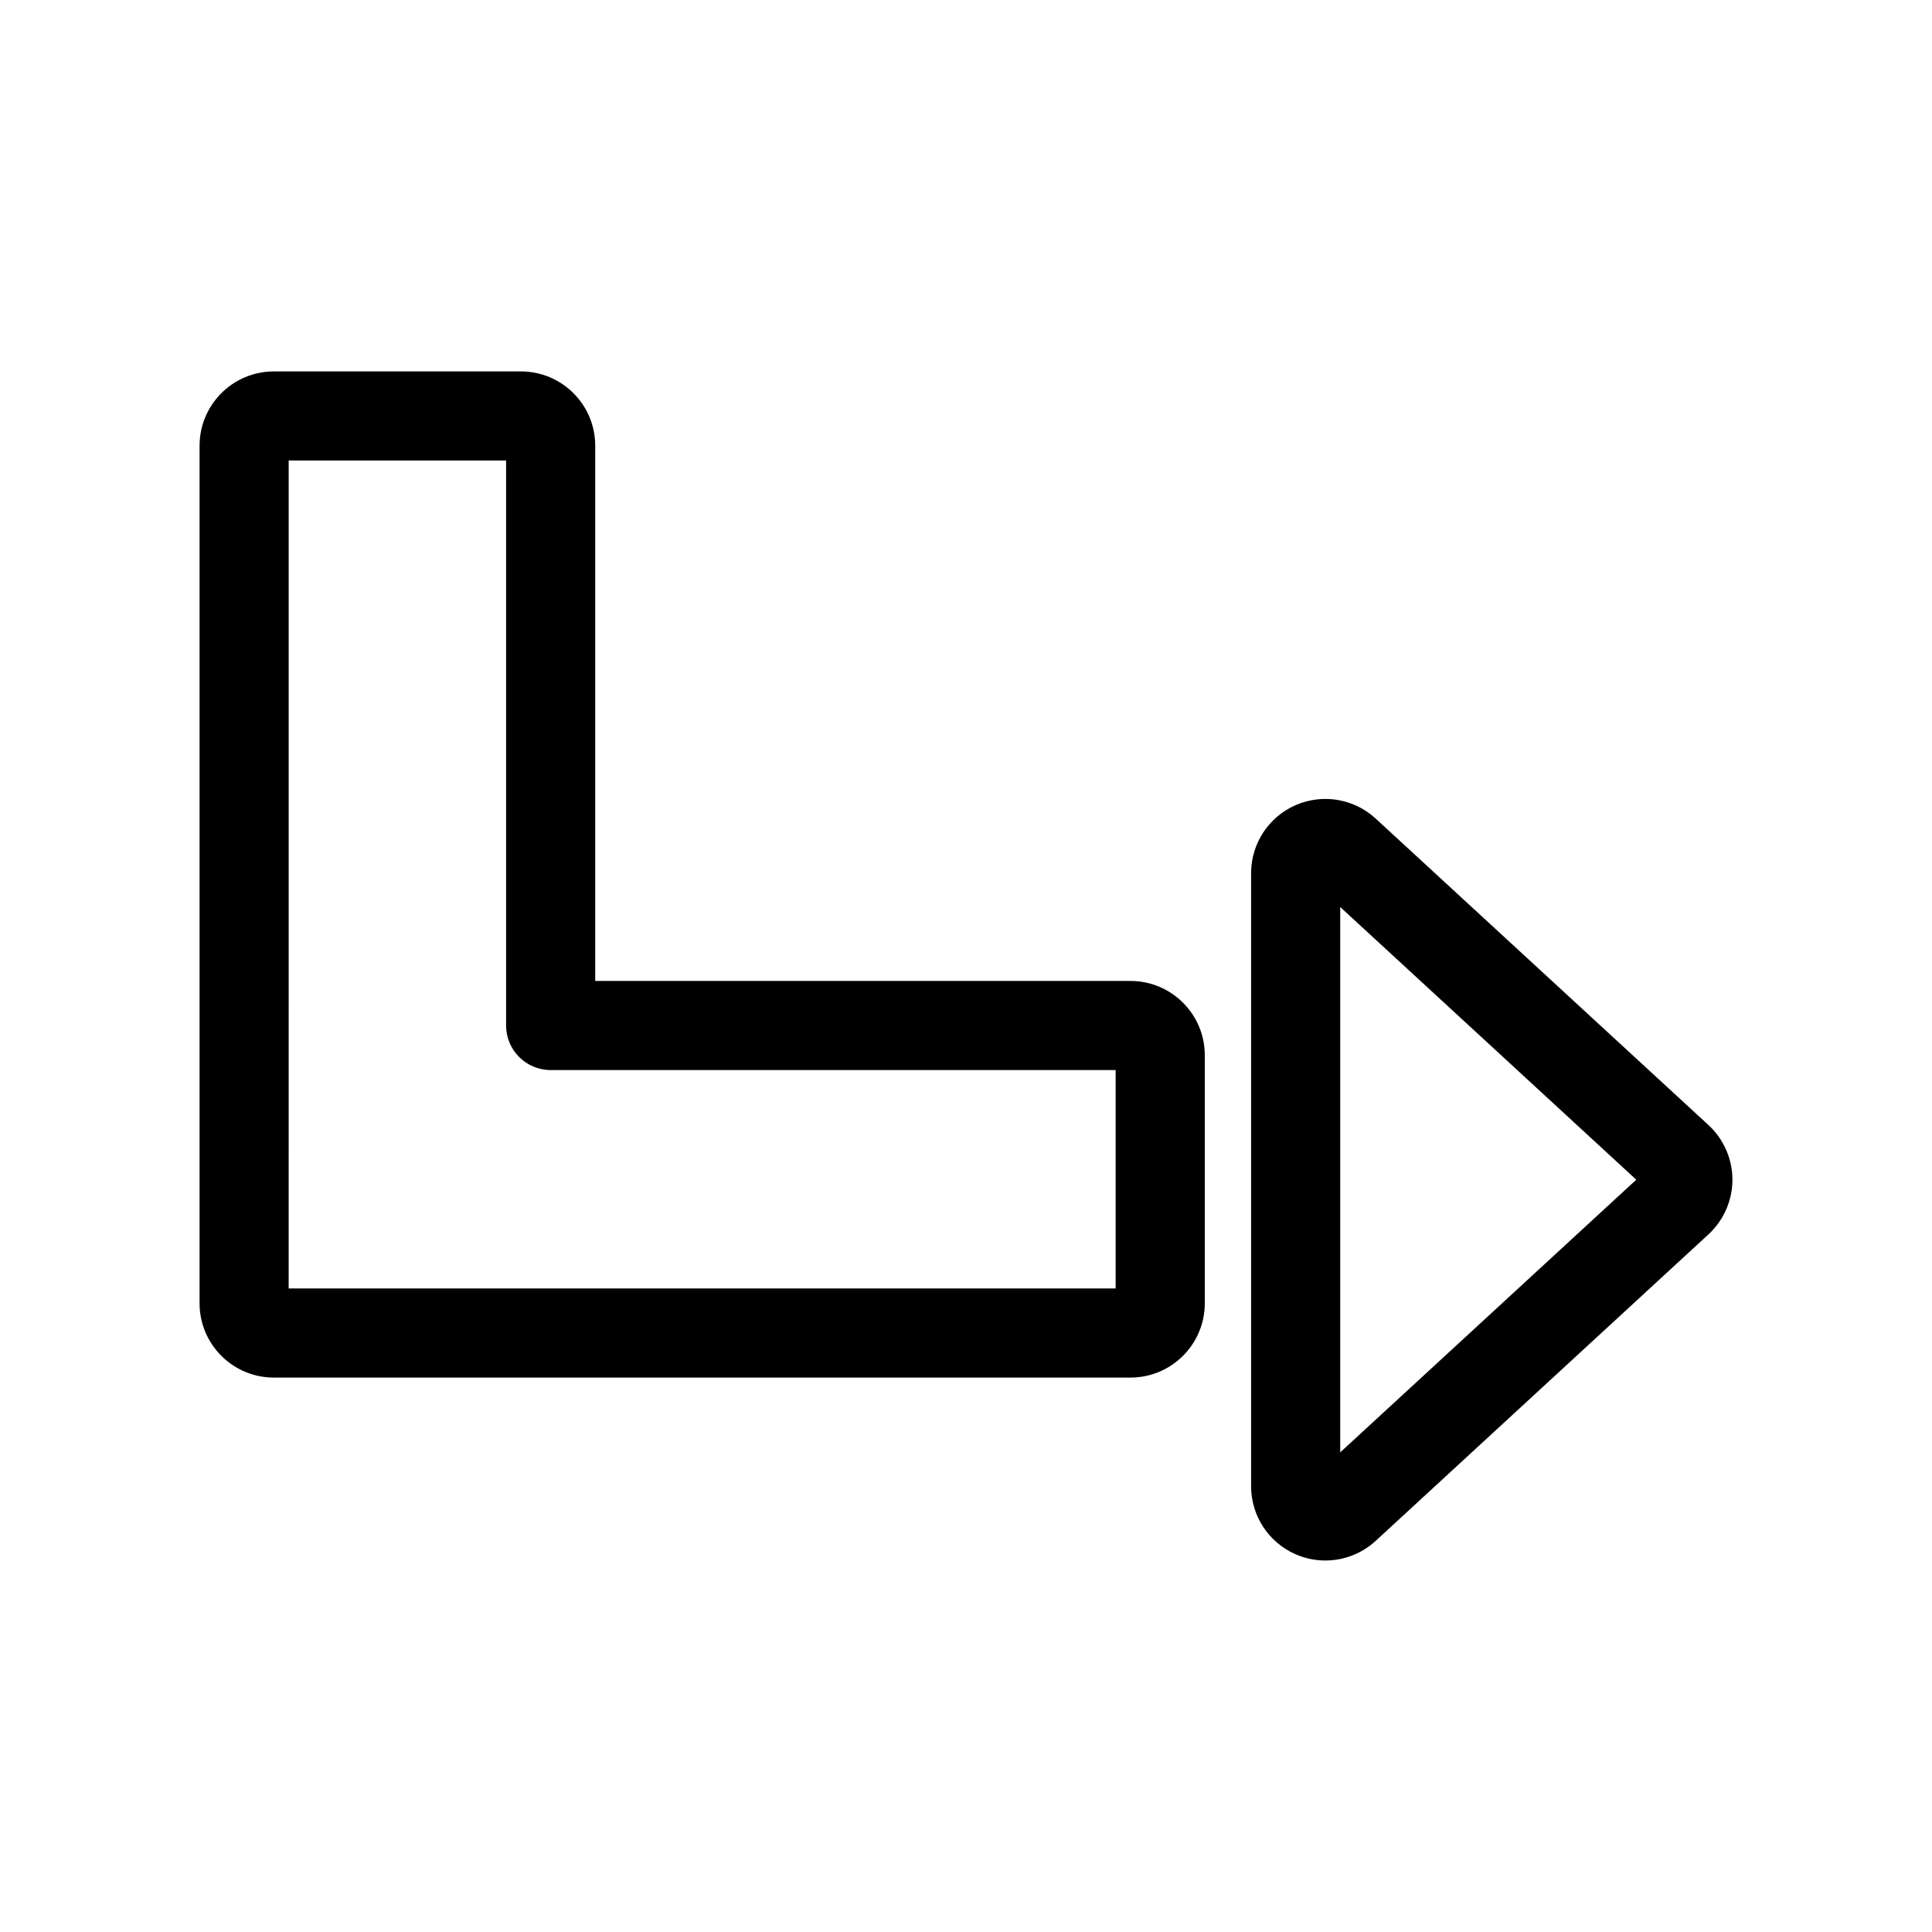
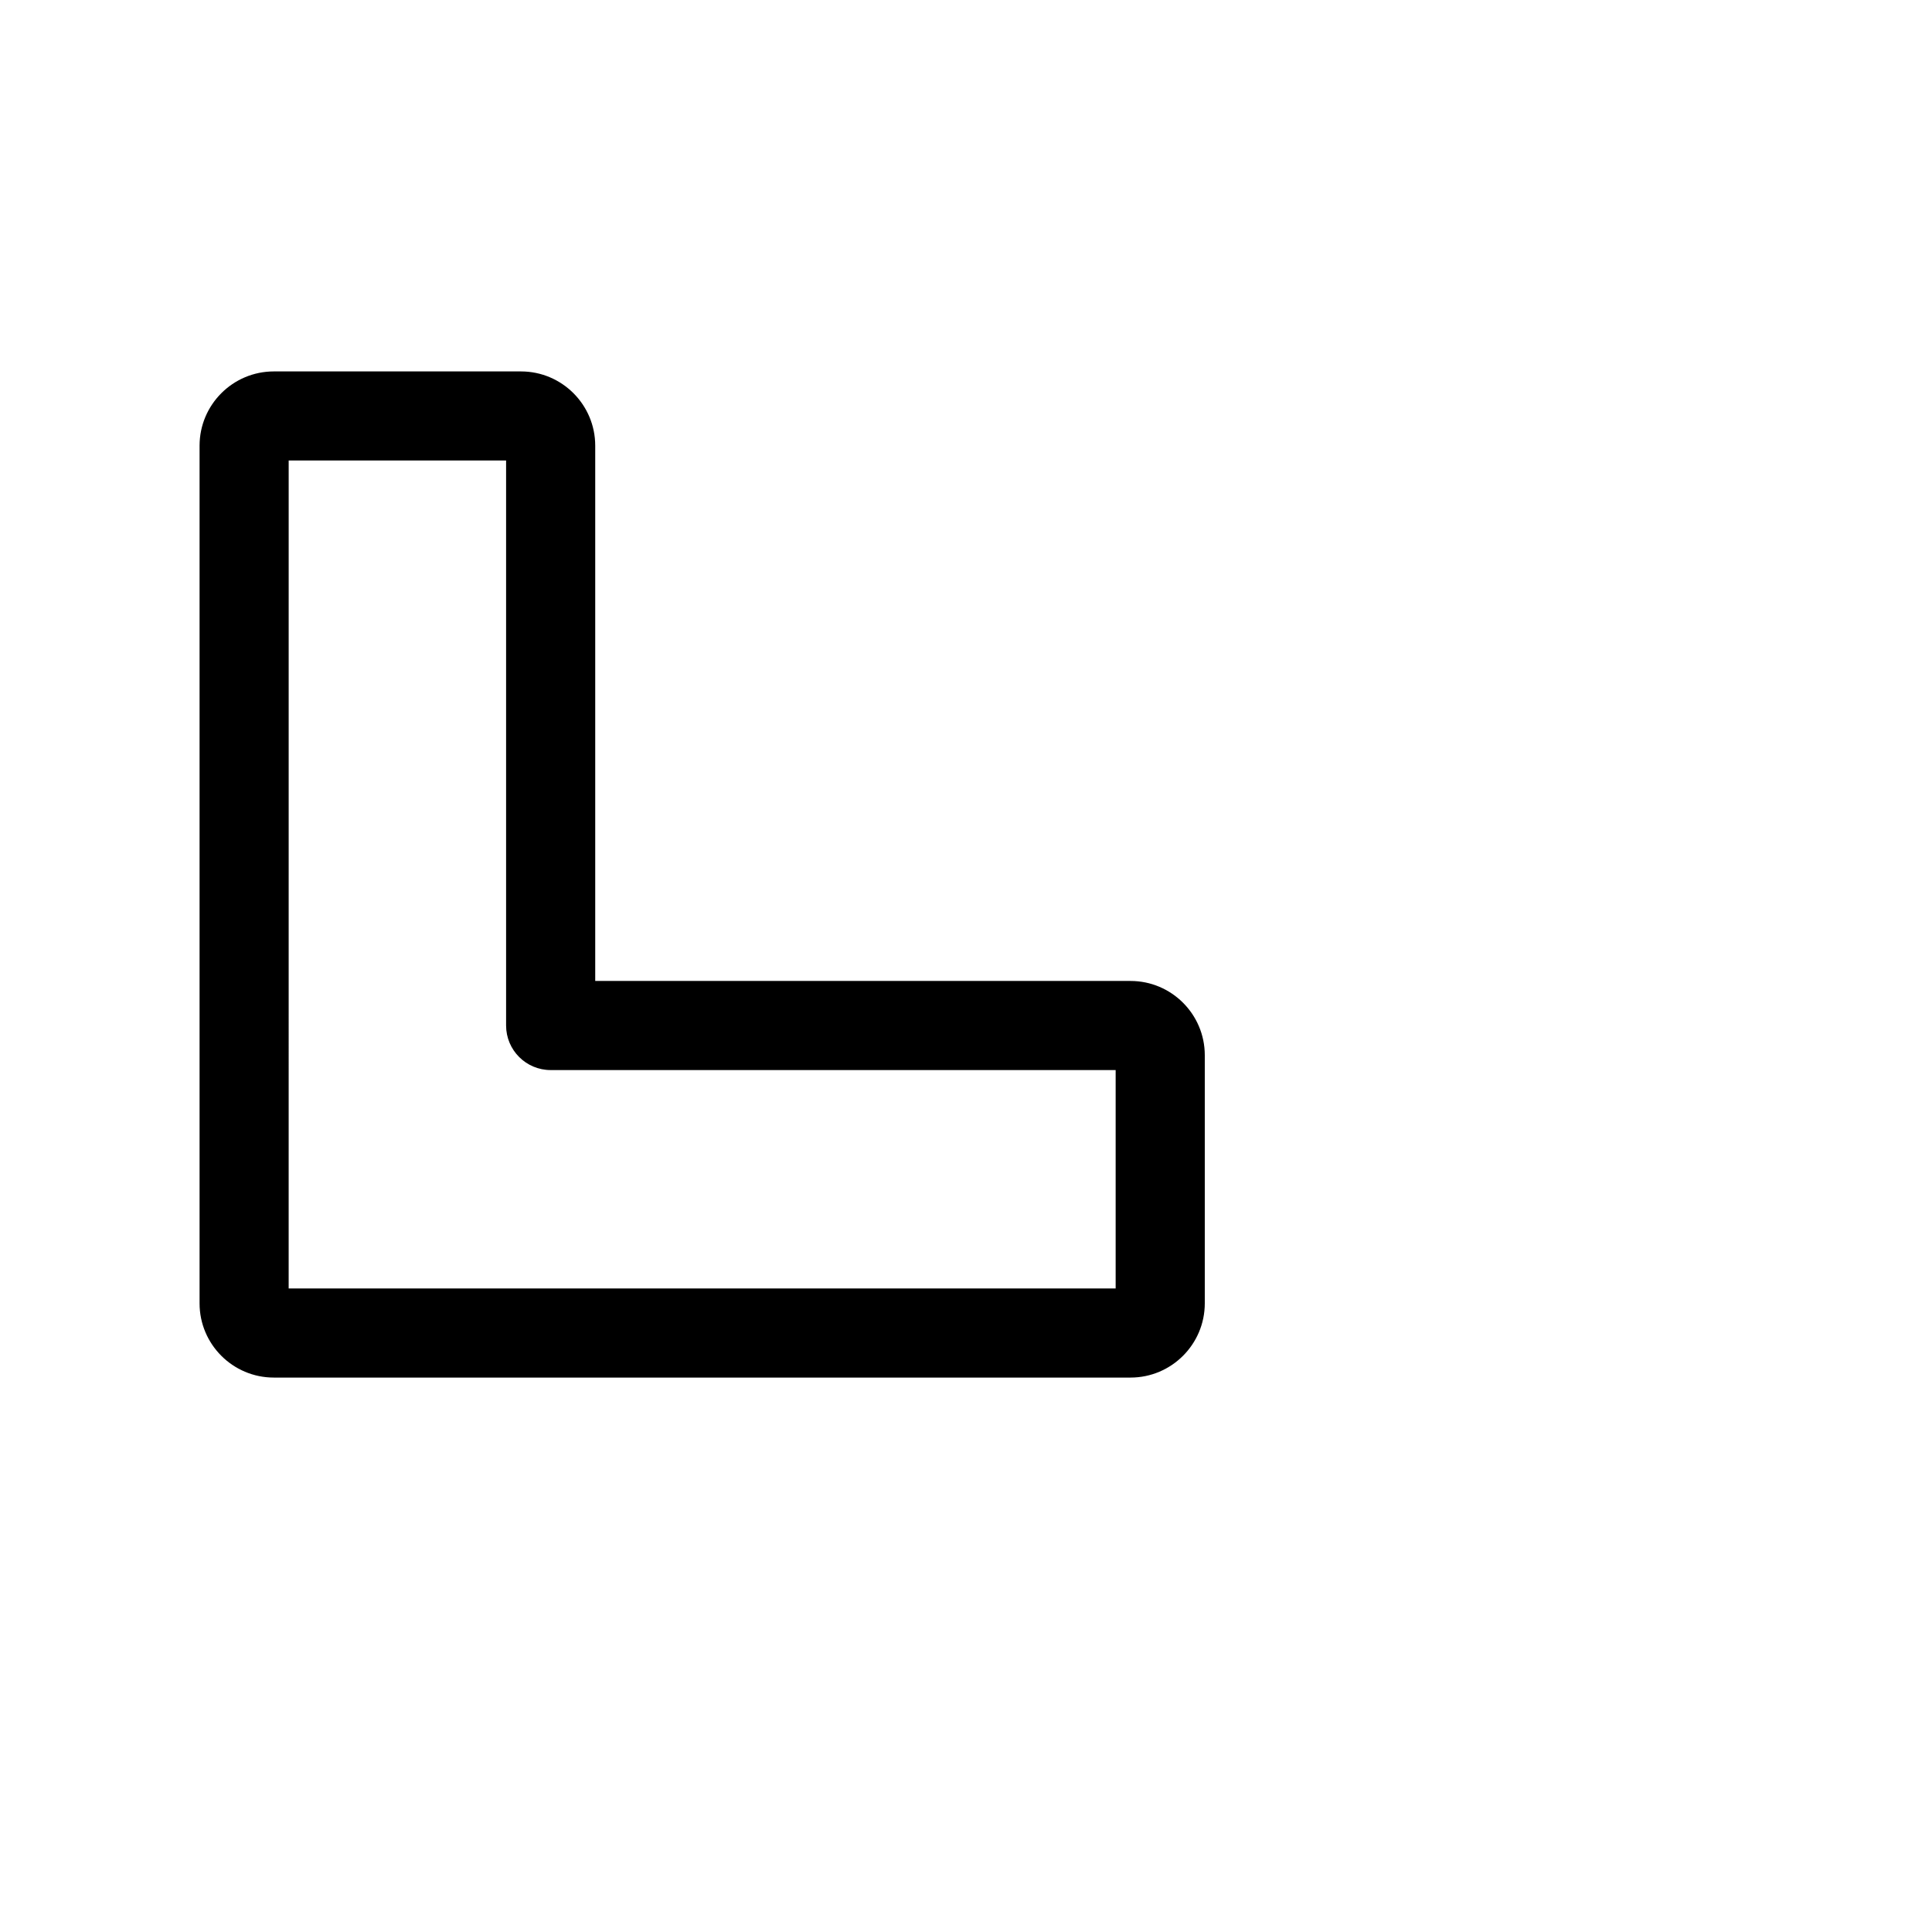
<svg xmlns="http://www.w3.org/2000/svg" fill="#000000" width="800px" height="800px" version="1.1" viewBox="144 144 512 512">
  <g>
    <path d="m216.57 509.07h227.03c10.855 0 19.68-8.824 19.68-19.68v-65.746c0-10.855-8.824-19.68-19.68-19.68l-141.86-0.004v-141.85c0-10.855-8.824-19.68-19.68-19.68h-65.492c-10.855 0-19.68 8.824-19.68 19.68v227.28c-0.004 10.855 8.824 19.68 19.68 19.68zm3.934-243.03h57.617v149.73c0 6.519 5.289 11.809 11.809 11.809h149.73v57.875h-219.16z" />
-     <path d="m487.33 555.89c2.543 1.117 5.227 1.66 7.902 1.66 4.84 0 9.629-1.793 13.336-5.203l88.199-81.23c0-0.008 0-0.008 0.008-0.008 4.031-3.723 6.336-8.996 6.336-14.469 0-5.481-2.305-10.754-6.344-14.484l-88.207-81.23c-5.746-5.297-14.098-6.676-21.23-3.543-7.156 3.133-11.777 10.211-11.777 18.02v162.47c0 7.812 4.621 14.887 11.777 18.02zm11.84-171.52 78.461 72.266-78.461 72.258z" />
  </g>
</svg>